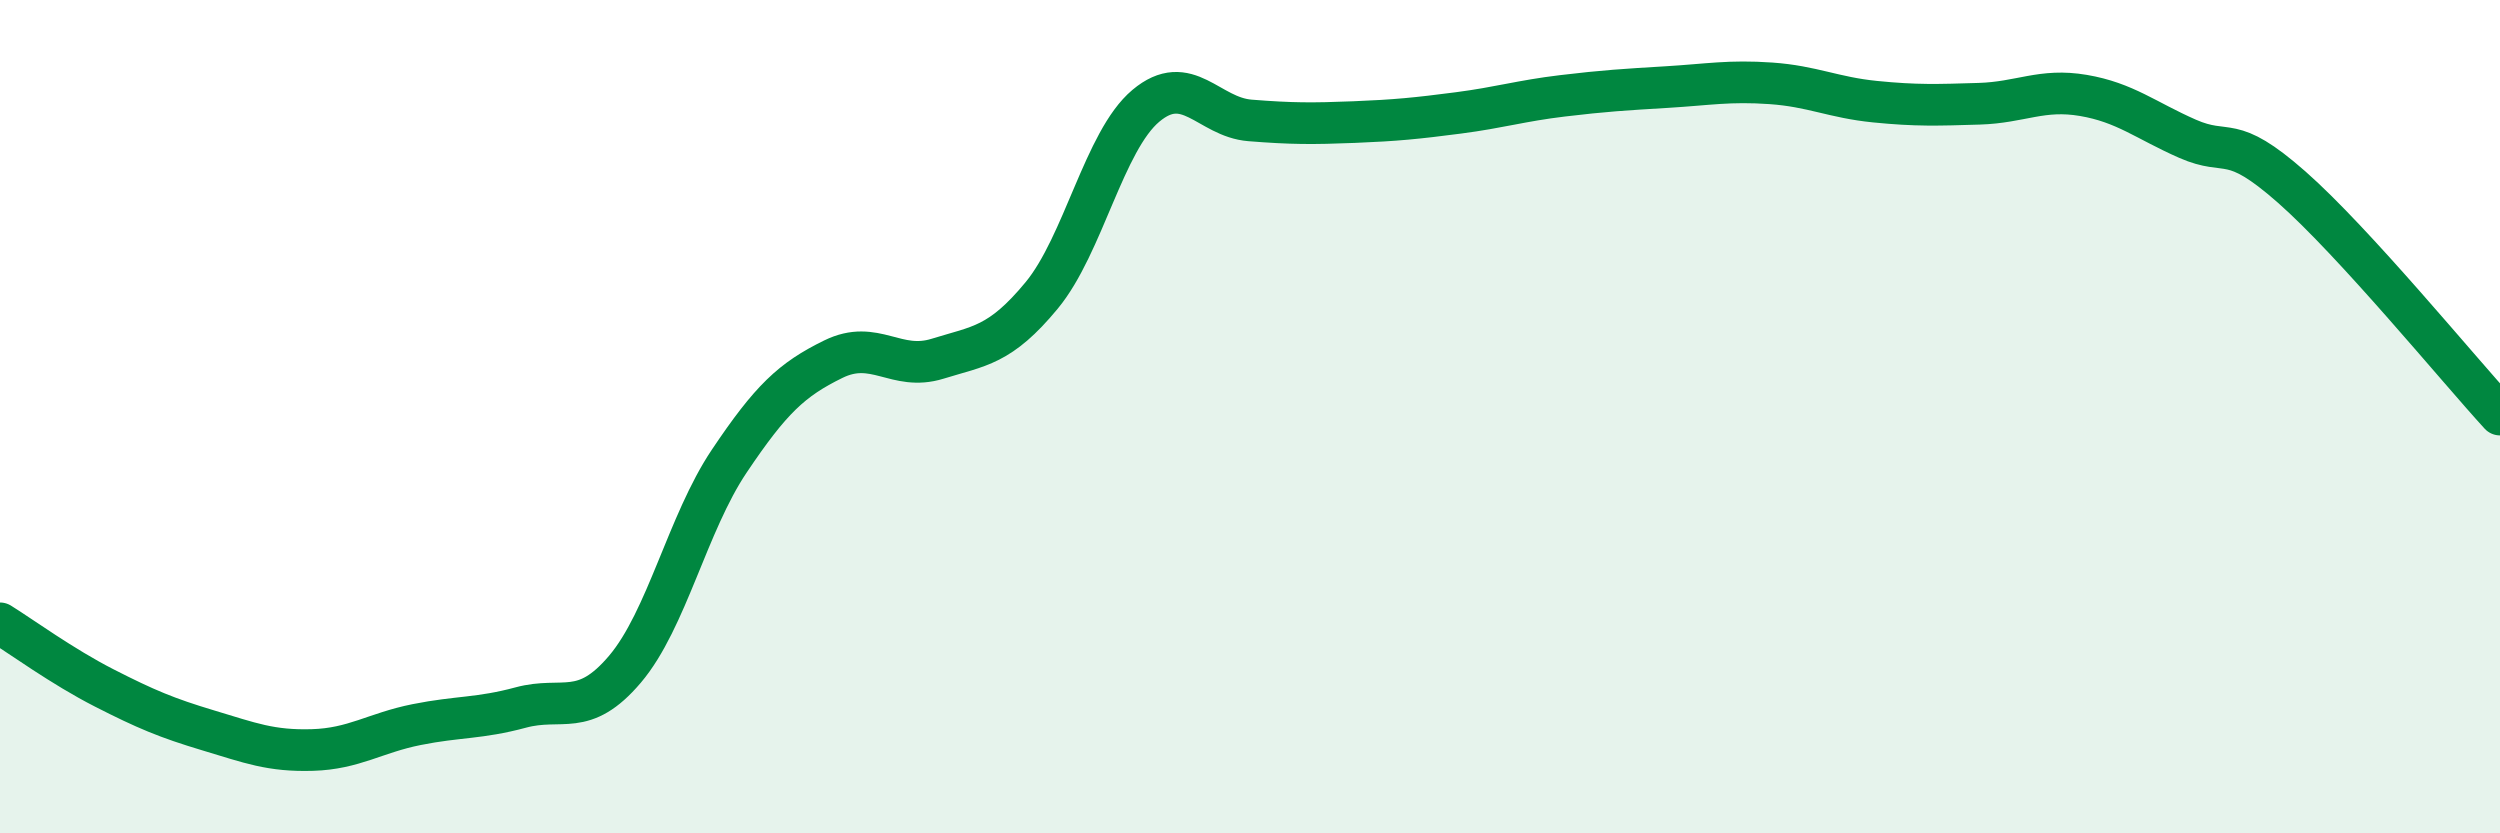
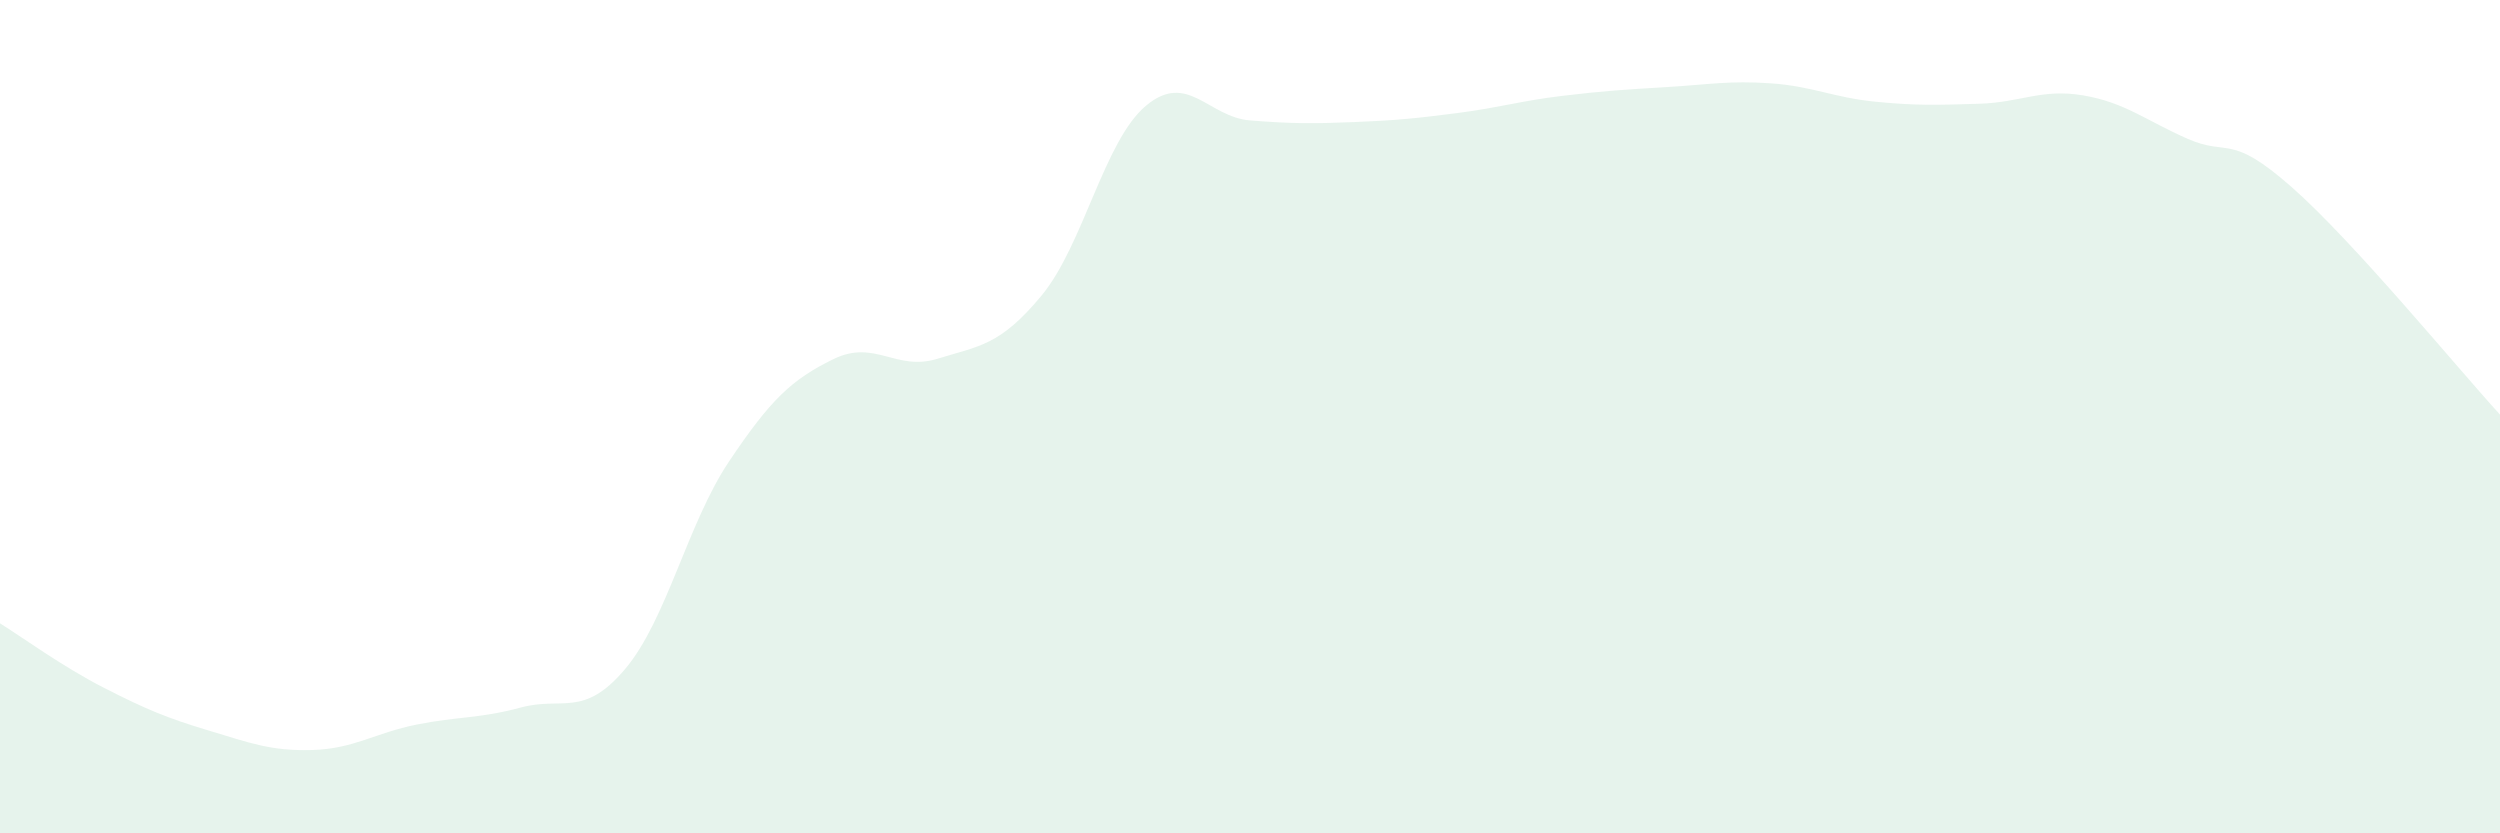
<svg xmlns="http://www.w3.org/2000/svg" width="60" height="20" viewBox="0 0 60 20">
  <path d="M 0,14.96 C 0.5,15.27 1.5,16 2.5,16.51 C 3.5,17.02 4,17.23 5,17.53 C 6,17.83 6.5,18.03 7.5,18 C 8.5,17.97 9,17.59 10,17.39 C 11,17.19 11.5,17.25 12.5,16.98 C 13.5,16.71 14,17.24 15,16.06 C 16,14.88 16.5,12.56 17.5,11.07 C 18.5,9.58 19,9.11 20,8.62 C 21,8.13 21.5,8.92 22.5,8.61 C 23.5,8.3 24,8.3 25,7.09 C 26,5.88 26.5,3.38 27.5,2.54 C 28.5,1.7 29,2.81 30,2.89 C 31,2.97 31.5,2.97 32.5,2.93 C 33.5,2.89 34,2.84 35,2.71 C 36,2.58 36.5,2.42 37.5,2.3 C 38.5,2.18 39,2.15 40,2.09 C 41,2.03 41.5,1.93 42.5,2 C 43.5,2.07 44,2.34 45,2.44 C 46,2.54 46.5,2.52 47.5,2.49 C 48.5,2.46 49,2.12 50,2.29 C 51,2.46 51.5,2.89 52.5,3.33 C 53.5,3.77 53.5,3.17 55,4.49 C 56.5,5.81 59,8.86 60,9.95L60 20L0 20Z" fill="#008740" opacity="0.1" stroke-linecap="round" stroke-linejoin="round" />
-   <path d="M 0,14.96 C 0.5,15.27 1.5,16 2.5,16.51 C 3.5,17.02 4,17.23 5,17.53 C 6,17.83 6.5,18.03 7.5,18 C 8.5,17.97 9,17.59 10,17.39 C 11,17.19 11.5,17.25 12.5,16.98 C 13.5,16.71 14,17.24 15,16.06 C 16,14.88 16.5,12.56 17.5,11.07 C 18.5,9.58 19,9.11 20,8.62 C 21,8.13 21.5,8.92 22.5,8.61 C 23.5,8.3 24,8.3 25,7.09 C 26,5.88 26.5,3.38 27.5,2.54 C 28.5,1.7 29,2.81 30,2.89 C 31,2.97 31.5,2.97 32.5,2.93 C 33.5,2.89 34,2.84 35,2.71 C 36,2.58 36.5,2.42 37.5,2.3 C 38.5,2.18 39,2.15 40,2.09 C 41,2.03 41.5,1.93 42.5,2 C 43.5,2.07 44,2.34 45,2.44 C 46,2.54 46.5,2.52 47.5,2.49 C 48.5,2.46 49,2.12 50,2.29 C 51,2.46 51.5,2.89 52.5,3.33 C 53.5,3.77 53.5,3.17 55,4.49 C 56.5,5.81 59,8.86 60,9.95" stroke="#008740" stroke-width="1" fill="none" stroke-linecap="round" stroke-linejoin="round" />
</svg>